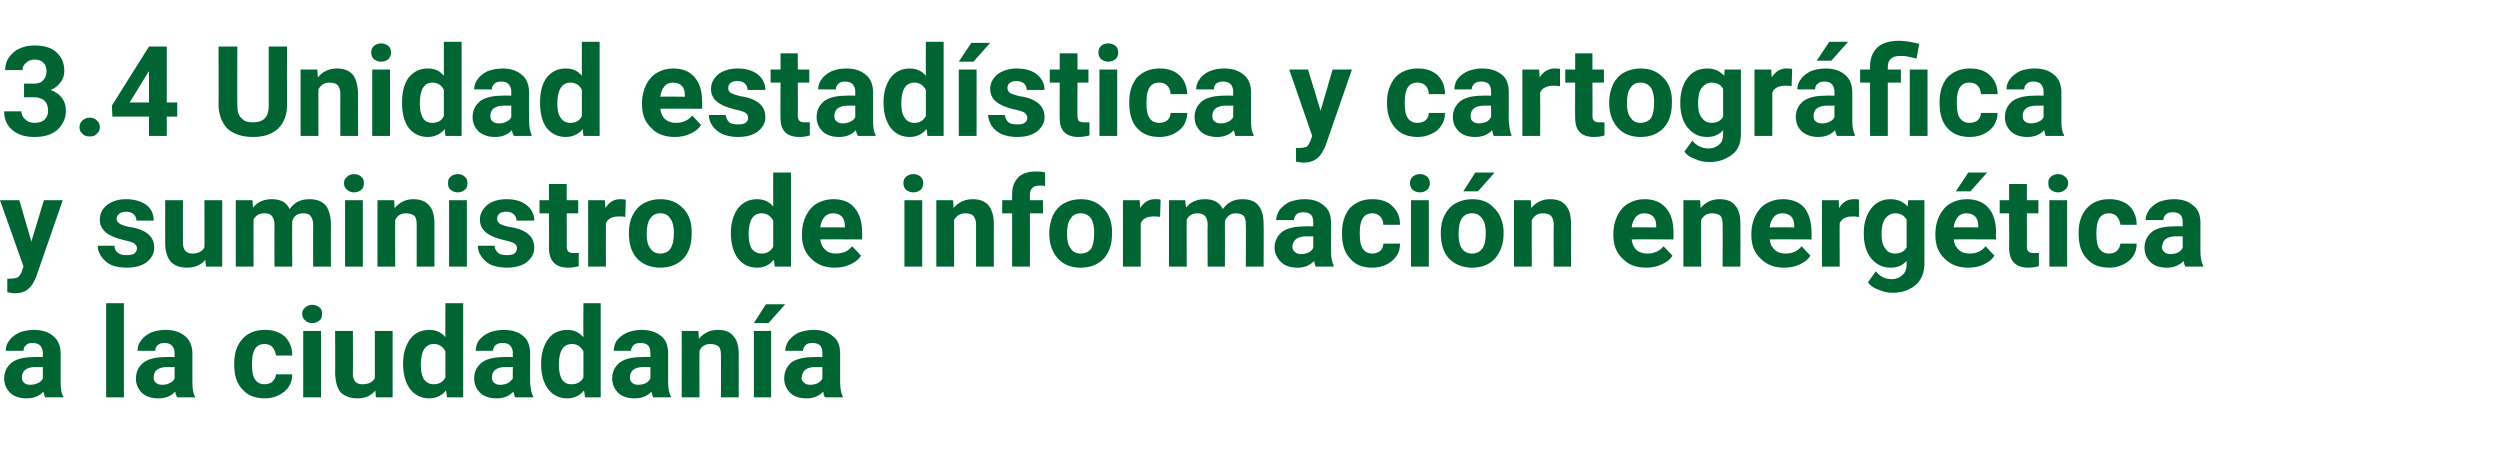
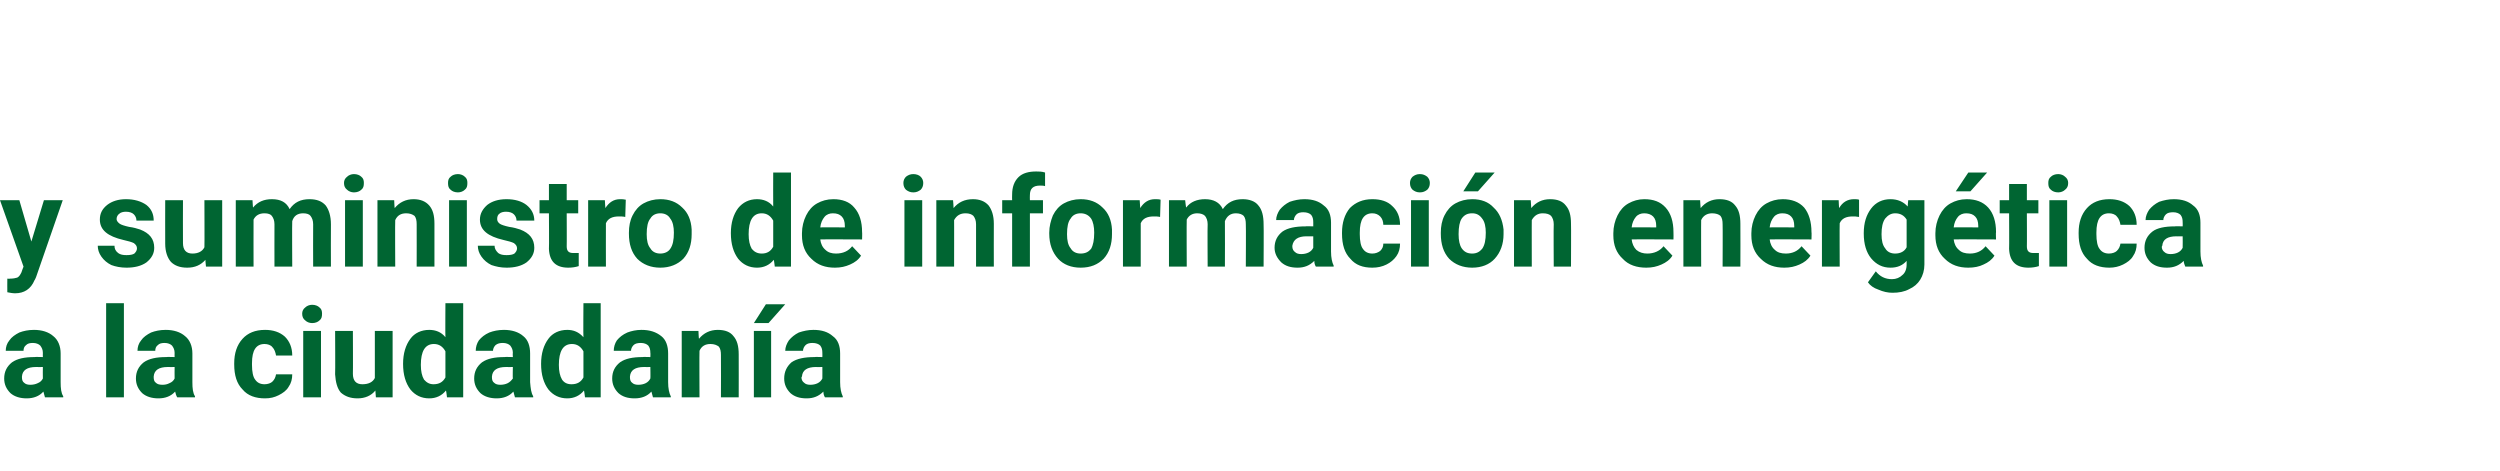
<svg xmlns="http://www.w3.org/2000/svg" version="1.1" width="478.2px" height="90px" viewBox="0 -8 478.2 90" style="top:-8px">
  <desc>3.4 Unidad estad stica y cartogr fica y suministro de informaci n energ tica a la ciudadan a</desc>
  <defs />
  <g id="Polygon54397">
    <path d="M 8.6 68 C 8.5 67.7 8.4 67.3 8.3 66.9 C 7.5 67.8 6.4 68.2 5.1 68.2 C 3.9 68.2 2.8 67.9 2 67.2 C 1.2 66.4 0.8 65.5 0.8 64.4 C 0.8 63.1 1.3 62.1 2.3 61.3 C 3.3 60.6 4.7 60.3 6.6 60.3 C 6.61 60.25 8.2 60.3 8.2 60.3 C 8.2 60.3 8.17 59.53 8.2 59.5 C 8.2 58.9 8 58.5 7.7 58.1 C 7.4 57.8 6.9 57.6 6.3 57.6 C 5.7 57.6 5.3 57.7 5 58 C 4.6 58.3 4.5 58.7 4.5 59.1 C 4.5 59.1 1.1 59.1 1.1 59.1 C 1.1 58.4 1.3 57.7 1.8 57.1 C 2.2 56.5 2.9 56 3.7 55.6 C 4.5 55.3 5.4 55.1 6.5 55.1 C 8 55.1 9.3 55.5 10.2 56.3 C 11.1 57 11.6 58.2 11.6 59.6 C 11.6 59.6 11.6 65.1 11.6 65.1 C 11.6 66.3 11.7 67.2 12.1 67.8 C 12.07 67.8 12.1 68 12.1 68 C 12.1 68 8.65 68 8.6 68 Z M 5.8 65.6 C 6.3 65.6 6.8 65.5 7.2 65.3 C 7.7 65.1 8 64.8 8.2 64.4 C 8.17 64.41 8.2 62.2 8.2 62.2 C 8.2 62.2 6.9 62.23 6.9 62.2 C 5.2 62.2 4.3 62.8 4.2 64 C 4.2 64 4.2 64.2 4.2 64.2 C 4.2 64.6 4.3 65 4.6 65.2 C 4.9 65.5 5.3 65.6 5.8 65.6 Z M 23.7 68 L 20.3 68 L 20.3 50 L 23.7 50 L 23.7 68 Z M 33.9 68 C 33.7 67.7 33.6 67.3 33.5 66.9 C 32.7 67.8 31.6 68.2 30.3 68.2 C 29.1 68.2 28 67.9 27.2 67.2 C 26.4 66.4 26 65.5 26 64.4 C 26 63.1 26.5 62.1 27.5 61.3 C 28.5 60.6 29.9 60.3 31.8 60.3 C 31.82 60.25 33.4 60.3 33.4 60.3 C 33.4 60.3 33.38 59.53 33.4 59.5 C 33.4 58.9 33.2 58.5 32.9 58.1 C 32.6 57.8 32.1 57.6 31.5 57.6 C 30.9 57.6 30.5 57.7 30.2 58 C 29.8 58.3 29.7 58.7 29.7 59.1 C 29.7 59.1 26.3 59.1 26.3 59.1 C 26.3 58.4 26.5 57.7 27 57.1 C 27.4 56.5 28.1 56 28.9 55.6 C 29.7 55.3 30.6 55.1 31.7 55.1 C 33.2 55.1 34.5 55.5 35.4 56.3 C 36.3 57 36.8 58.2 36.8 59.6 C 36.8 59.6 36.8 65.1 36.8 65.1 C 36.8 66.3 36.9 67.2 37.3 67.8 C 37.28 67.8 37.3 68 37.3 68 C 37.3 68 33.86 68 33.9 68 Z M 31.1 65.6 C 31.6 65.6 32 65.5 32.4 65.3 C 32.9 65.1 33.2 64.8 33.4 64.4 C 33.38 64.41 33.4 62.2 33.4 62.2 C 33.4 62.2 32.11 62.23 32.1 62.2 C 30.4 62.2 29.5 62.8 29.4 64 C 29.4 64 29.4 64.2 29.4 64.2 C 29.4 64.6 29.5 65 29.8 65.2 C 30.1 65.5 30.5 65.6 31.1 65.6 Z M 50.6 65.5 C 51.2 65.5 51.8 65.3 52.1 65 C 52.5 64.6 52.7 64.2 52.8 63.6 C 52.8 63.6 55.9 63.6 55.9 63.6 C 55.9 64.5 55.7 65.3 55.2 66 C 54.8 66.7 54.1 67.2 53.3 67.6 C 52.5 68 51.7 68.2 50.7 68.2 C 48.9 68.2 47.4 67.7 46.4 66.5 C 45.3 65.4 44.8 63.8 44.8 61.7 C 44.8 61.7 44.8 61.5 44.8 61.5 C 44.8 59.6 45.3 58 46.4 56.8 C 47.4 55.7 48.8 55.1 50.7 55.1 C 52.2 55.1 53.5 55.5 54.5 56.4 C 55.4 57.3 55.9 58.5 55.9 60 C 55.9 60 52.8 60 52.8 60 C 52.7 59.4 52.5 58.8 52.1 58.4 C 51.8 58 51.2 57.8 50.6 57.8 C 49.8 57.8 49.2 58.1 48.8 58.7 C 48.4 59.3 48.2 60.2 48.2 61.5 C 48.2 61.5 48.2 61.8 48.2 61.8 C 48.2 63.1 48.4 64.1 48.8 64.6 C 49.2 65.2 49.8 65.5 50.6 65.5 Z M 61.4 68 L 58 68 L 58 55.3 L 61.4 55.3 L 61.4 68 Z M 57.8 52 C 57.8 51.5 58 51.1 58.4 50.8 C 58.7 50.5 59.2 50.3 59.7 50.3 C 60.3 50.3 60.8 50.5 61.1 50.8 C 61.5 51.1 61.6 51.5 61.6 52 C 61.6 52.6 61.5 53 61.1 53.3 C 60.8 53.6 60.3 53.8 59.7 53.8 C 59.2 53.8 58.7 53.6 58.4 53.3 C 58 53 57.8 52.6 57.8 52 Z M 71.8 66.7 C 71 67.7 69.8 68.2 68.4 68.2 C 67 68.2 66 67.8 65.2 67.1 C 64.5 66.3 64.2 65.1 64.1 63.6 C 64.15 63.63 64.1 55.3 64.1 55.3 L 67.5 55.3 C 67.5 55.3 67.54 63.52 67.5 63.5 C 67.5 64.8 68.1 65.5 69.3 65.5 C 70.5 65.5 71.3 65.1 71.7 64.3 C 71.71 64.31 71.7 55.3 71.7 55.3 L 75.1 55.3 L 75.1 68 L 71.9 68 C 71.9 68 71.82 66.71 71.8 66.7 Z M 77.1 61.6 C 77.1 59.6 77.6 58 78.5 56.8 C 79.3 55.7 80.6 55.1 82.1 55.1 C 83.3 55.1 84.4 55.5 85.2 56.5 C 85.16 56.47 85.2 50 85.2 50 L 88.6 50 L 88.6 68 L 85.5 68 C 85.5 68 85.34 66.65 85.3 66.7 C 84.5 67.7 83.4 68.2 82.1 68.2 C 80.6 68.2 79.4 67.6 78.5 66.5 C 77.6 65.3 77.1 63.7 77.1 61.6 Z M 83 57.8 C 81.3 57.8 80.5 59.2 80.5 61.8 C 80.5 63 80.7 63.9 81.1 64.6 C 81.6 65.2 82.2 65.5 82.9 65.5 C 84 65.5 84.7 65.1 85.2 64.2 C 85.2 64.2 85.2 59.2 85.2 59.2 C 84.7 58.3 84 57.8 83 57.8 C 83 57.8 83 57.8 83 57.8 Z M 98.5 68 C 98.4 67.7 98.3 67.3 98.2 66.9 C 97.4 67.8 96.3 68.2 95 68.2 C 93.8 68.2 92.7 67.9 91.9 67.2 C 91.1 66.4 90.7 65.5 90.7 64.4 C 90.7 63.1 91.2 62.1 92.2 61.3 C 93.2 60.6 94.6 60.3 96.5 60.3 C 96.49 60.25 98.1 60.3 98.1 60.3 C 98.1 60.3 98.05 59.53 98.1 59.5 C 98.1 58.9 97.9 58.5 97.6 58.1 C 97.3 57.8 96.8 57.6 96.2 57.6 C 95.6 57.6 95.2 57.7 94.8 58 C 94.5 58.3 94.3 58.7 94.3 59.1 C 94.3 59.1 91 59.1 91 59.1 C 91 58.4 91.2 57.7 91.6 57.1 C 92.1 56.5 92.7 56 93.6 55.6 C 94.4 55.3 95.3 55.1 96.4 55.1 C 97.9 55.1 99.2 55.5 100.1 56.3 C 101 57 101.4 58.2 101.4 59.6 C 101.4 59.6 101.4 65.1 101.4 65.1 C 101.5 66.3 101.6 67.2 102 67.8 C 101.95 67.8 102 68 102 68 C 102 68 98.53 68 98.5 68 Z M 95.7 65.6 C 96.2 65.6 96.7 65.5 97.1 65.3 C 97.5 65.1 97.8 64.8 98.1 64.4 C 98.05 64.41 98.1 62.2 98.1 62.2 C 98.1 62.2 96.79 62.23 96.8 62.2 C 95.1 62.2 94.2 62.8 94.1 64 C 94.1 64 94.1 64.2 94.1 64.2 C 94.1 64.6 94.2 65 94.5 65.2 C 94.8 65.5 95.2 65.6 95.7 65.6 Z M 103.5 61.6 C 103.5 59.6 104 58 104.9 56.8 C 105.7 55.7 107 55.1 108.5 55.1 C 109.7 55.1 110.7 55.5 111.6 56.5 C 111.55 56.47 111.6 50 111.6 50 L 114.9 50 L 114.9 68 L 111.9 68 C 111.9 68 111.73 66.65 111.7 66.7 C 110.9 67.7 109.8 68.2 108.5 68.2 C 107 68.2 105.8 67.6 104.9 66.5 C 104 65.3 103.5 63.7 103.5 61.6 Z M 109.4 57.8 C 107.7 57.8 106.9 59.2 106.9 61.8 C 106.9 63 107.1 63.9 107.5 64.6 C 107.9 65.2 108.5 65.5 109.3 65.5 C 110.4 65.5 111.1 65.1 111.6 64.2 C 111.6 64.2 111.6 59.2 111.6 59.2 C 111.1 58.3 110.4 57.8 109.4 57.8 C 109.4 57.8 109.4 57.8 109.4 57.8 Z M 124.9 68 C 124.8 67.7 124.7 67.3 124.6 66.9 C 123.8 67.8 122.7 68.2 121.4 68.2 C 120.1 68.2 119.1 67.9 118.3 67.2 C 117.5 66.4 117.1 65.5 117.1 64.4 C 117.1 63.1 117.6 62.1 118.6 61.3 C 119.6 60.6 121 60.3 122.9 60.3 C 122.88 60.25 124.4 60.3 124.4 60.3 C 124.4 60.3 124.44 59.53 124.4 59.5 C 124.4 58.9 124.3 58.5 124 58.1 C 123.7 57.8 123.2 57.6 122.6 57.6 C 122 57.6 121.5 57.7 121.2 58 C 120.9 58.3 120.7 58.7 120.7 59.1 C 120.7 59.1 117.4 59.1 117.4 59.1 C 117.4 58.4 117.6 57.7 118 57.1 C 118.5 56.5 119.1 56 120 55.6 C 120.8 55.3 121.7 55.1 122.7 55.1 C 124.3 55.1 125.5 55.5 126.5 56.3 C 127.4 57 127.8 58.2 127.8 59.6 C 127.8 59.6 127.8 65.1 127.8 65.1 C 127.8 66.3 128 67.2 128.3 67.8 C 128.34 67.8 128.3 68 128.3 68 C 128.3 68 124.92 68 124.9 68 Z M 122.1 65.6 C 122.6 65.6 123.1 65.5 123.5 65.3 C 123.9 65.1 124.2 64.8 124.4 64.4 C 124.44 64.41 124.4 62.2 124.4 62.2 C 124.4 62.2 123.18 62.23 123.2 62.2 C 121.5 62.2 120.6 62.8 120.5 64 C 120.5 64 120.5 64.2 120.5 64.2 C 120.5 64.6 120.6 65 120.9 65.2 C 121.2 65.5 121.6 65.6 122.1 65.6 Z M 133.6 55.3 C 133.6 55.3 133.66 56.79 133.7 56.8 C 134.6 55.7 135.8 55.1 137.3 55.1 C 138.7 55.1 139.7 55.5 140.3 56.3 C 141 57.1 141.3 58.2 141.3 59.8 C 141.32 59.81 141.3 68 141.3 68 L 137.9 68 C 137.9 68 137.93 59.89 137.9 59.9 C 137.9 59.2 137.8 58.7 137.5 58.3 C 137.1 58 136.6 57.8 135.9 57.8 C 134.9 57.8 134.2 58.2 133.8 59.1 C 133.76 59.06 133.8 68 133.8 68 L 130.4 68 L 130.4 55.3 L 133.6 55.3 Z M 147.5 68 L 144.2 68 L 144.2 55.3 L 147.5 55.3 L 147.5 68 Z M 146.5 50.2 L 150.2 50.2 L 147 53.8 L 144.2 53.8 L 146.5 50.2 Z M 157.8 68 C 157.6 67.7 157.5 67.3 157.5 66.9 C 156.6 67.8 155.6 68.2 154.3 68.2 C 153 68.2 152 67.9 151.2 67.2 C 150.4 66.4 150 65.5 150 64.4 C 150 63.1 150.5 62.1 151.4 61.3 C 152.4 60.6 153.9 60.3 155.8 60.3 C 155.77 60.25 157.3 60.3 157.3 60.3 C 157.3 60.3 157.32 59.53 157.3 59.5 C 157.3 58.9 157.2 58.5 156.9 58.1 C 156.6 57.8 156.1 57.6 155.4 57.6 C 154.9 57.6 154.4 57.7 154.1 58 C 153.8 58.3 153.6 58.7 153.6 59.1 C 153.6 59.1 150.2 59.1 150.2 59.1 C 150.2 58.4 150.5 57.7 150.9 57.1 C 151.4 56.5 152 56 152.8 55.6 C 153.7 55.3 154.6 55.1 155.6 55.1 C 157.2 55.1 158.4 55.5 159.3 56.3 C 160.3 57 160.7 58.2 160.7 59.6 C 160.7 59.6 160.7 65.1 160.7 65.1 C 160.7 66.3 160.9 67.2 161.2 67.8 C 161.23 67.8 161.2 68 161.2 68 C 161.2 68 157.8 68 157.8 68 Z M 155 65.6 C 155.5 65.6 156 65.5 156.4 65.3 C 156.8 65.1 157.1 64.8 157.3 64.4 C 157.32 64.41 157.3 62.2 157.3 62.2 C 157.3 62.2 156.06 62.23 156.1 62.2 C 154.4 62.2 153.5 62.8 153.4 64 C 153.4 64 153.3 64.2 153.3 64.2 C 153.3 64.6 153.5 65 153.8 65.2 C 154.1 65.5 154.5 65.6 155 65.6 Z " stroke="none" fill="#006532" />
  </g>
  <g id="Polygon54396">
    <path d="M 6 38.2 L 8.4 30.3 L 12 30.3 L 6.9 45 C 6.9 45 6.63 45.64 6.6 45.6 C 5.9 47.3 4.6 48.1 2.9 48.1 C 2.4 48.1 1.9 48 1.4 47.9 C 1.38 47.9 1.4 45.3 1.4 45.3 C 1.4 45.3 1.9 45.34 1.9 45.3 C 2.5 45.3 3 45.2 3.3 45.1 C 3.7 44.9 3.9 44.5 4.1 44.1 C 4.08 44.08 4.5 43 4.5 43 L 0 30.3 L 3.7 30.3 L 6 38.2 Z M 26.2 39.5 C 26.2 39.1 26 38.8 25.6 38.5 C 25.2 38.3 24.5 38.1 23.6 37.9 C 20.6 37.2 19.1 36 19.1 34 C 19.1 32.9 19.5 32 20.5 31.2 C 21.4 30.5 22.6 30.1 24.1 30.1 C 25.7 30.1 27 30.5 28 31.2 C 29 32 29.4 33 29.4 34.2 C 29.4 34.2 26.1 34.2 26.1 34.2 C 26.1 33.7 25.9 33.3 25.6 33 C 25.3 32.7 24.8 32.5 24.1 32.5 C 23.6 32.5 23.1 32.6 22.8 32.9 C 22.5 33.1 22.3 33.5 22.3 33.9 C 22.3 34.2 22.5 34.5 22.9 34.8 C 23.2 35 23.8 35.2 24.7 35.4 C 25.5 35.5 26.2 35.7 26.8 35.9 C 28.6 36.6 29.5 37.7 29.5 39.4 C 29.5 40.5 29 41.4 28 42.2 C 27 42.9 25.7 43.2 24.2 43.2 C 23.1 43.2 22.1 43 21.3 42.7 C 20.5 42.3 19.9 41.8 19.4 41.1 C 18.9 40.4 18.7 39.7 18.7 39 C 18.7 39 21.9 39 21.9 39 C 21.9 39.6 22.1 40 22.6 40.4 C 23 40.7 23.5 40.8 24.2 40.8 C 24.9 40.8 25.4 40.7 25.7 40.5 C 26 40.2 26.2 39.9 26.2 39.5 Z M 39.3 41.7 C 38.4 42.7 37.3 43.2 35.8 43.2 C 34.4 43.2 33.4 42.8 32.7 42.1 C 32 41.3 31.6 40.1 31.6 38.6 C 31.58 38.63 31.6 30.3 31.6 30.3 L 35 30.3 C 35 30.3 34.97 38.52 35 38.5 C 35 39.8 35.6 40.5 36.8 40.5 C 37.9 40.5 38.7 40.1 39.1 39.3 C 39.14 39.31 39.1 30.3 39.1 30.3 L 42.5 30.3 L 42.5 43 L 39.4 43 C 39.4 43 39.26 41.71 39.3 41.7 Z M 48.3 30.3 C 48.3 30.3 48.38 31.74 48.4 31.7 C 49.3 30.6 50.5 30.1 52 30.1 C 53.7 30.1 54.8 30.7 55.4 32 C 56.3 30.7 57.5 30.1 59.2 30.1 C 60.6 30.1 61.6 30.5 62.3 31.3 C 62.9 32.1 63.3 33.3 63.3 34.9 C 63.27 34.9 63.3 43 63.3 43 L 59.9 43 C 59.9 43 59.87 34.91 59.9 34.9 C 59.9 34.2 59.7 33.7 59.4 33.3 C 59.2 33 58.7 32.8 58 32.8 C 56.9 32.8 56.2 33.3 55.9 34.3 C 55.85 34.29 55.9 43 55.9 43 L 52.5 43 C 52.5 43 52.48 34.93 52.5 34.9 C 52.5 34.2 52.3 33.7 52 33.3 C 51.8 33 51.3 32.8 50.6 32.8 C 49.6 32.8 48.9 33.2 48.5 34 C 48.48 34.04 48.5 43 48.5 43 L 45.1 43 L 45.1 30.3 L 48.3 30.3 Z M 69.4 43 L 66 43 L 66 30.3 L 69.4 30.3 L 69.4 43 Z M 65.8 27 C 65.8 26.5 66 26.1 66.4 25.8 C 66.7 25.5 67.2 25.3 67.7 25.3 C 68.3 25.3 68.8 25.5 69.1 25.8 C 69.5 26.1 69.6 26.5 69.6 27 C 69.6 27.6 69.5 28 69.1 28.3 C 68.8 28.6 68.3 28.8 67.7 28.8 C 67.2 28.8 66.7 28.6 66.4 28.3 C 66 28 65.8 27.6 65.8 27 Z M 75.4 30.3 C 75.4 30.3 75.46 31.79 75.5 31.8 C 76.4 30.7 77.6 30.1 79.1 30.1 C 80.4 30.1 81.4 30.5 82.1 31.3 C 82.8 32.1 83.1 33.2 83.1 34.8 C 83.11 34.81 83.1 43 83.1 43 L 79.7 43 C 79.7 43 79.72 34.89 79.7 34.9 C 79.7 34.2 79.6 33.7 79.3 33.3 C 78.9 33 78.4 32.8 77.7 32.8 C 76.7 32.8 76 33.2 75.6 34.1 C 75.55 34.06 75.6 43 75.6 43 L 72.2 43 L 72.2 30.3 L 75.4 30.3 Z M 89.3 43 L 85.9 43 L 85.9 30.3 L 89.3 30.3 L 89.3 43 Z M 85.7 27 C 85.7 26.5 85.8 26.1 86.2 25.8 C 86.5 25.5 87 25.3 87.6 25.3 C 88.1 25.3 88.6 25.5 88.9 25.8 C 89.3 26.1 89.4 26.5 89.4 27 C 89.4 27.6 89.3 28 88.9 28.3 C 88.6 28.6 88.1 28.8 87.6 28.8 C 87 28.8 86.5 28.6 86.2 28.3 C 85.8 28 85.7 27.6 85.7 27 Z M 98.9 39.5 C 98.9 39.1 98.7 38.8 98.3 38.5 C 97.9 38.3 97.2 38.1 96.3 37.9 C 93.3 37.2 91.8 36 91.8 34 C 91.8 32.9 92.3 32 93.2 31.2 C 94.1 30.5 95.3 30.1 96.9 30.1 C 98.5 30.1 99.8 30.5 100.7 31.2 C 101.7 32 102.2 33 102.2 34.2 C 102.2 34.2 98.8 34.2 98.8 34.2 C 98.8 33.7 98.6 33.3 98.3 33 C 98 32.7 97.5 32.5 96.8 32.5 C 96.3 32.5 95.8 32.6 95.5 32.9 C 95.2 33.1 95.1 33.5 95.1 33.9 C 95.1 34.2 95.2 34.5 95.6 34.8 C 95.9 35 96.5 35.2 97.4 35.4 C 98.2 35.5 98.9 35.7 99.5 35.9 C 101.3 36.6 102.2 37.7 102.2 39.4 C 102.2 40.5 101.7 41.4 100.7 42.2 C 99.7 42.9 98.4 43.2 96.9 43.2 C 95.8 43.2 94.9 43 94 42.7 C 93.2 42.3 92.6 41.8 92.1 41.1 C 91.6 40.4 91.4 39.7 91.4 39 C 91.4 39 94.6 39 94.6 39 C 94.6 39.6 94.9 40 95.3 40.4 C 95.7 40.7 96.2 40.8 96.9 40.8 C 97.6 40.8 98.1 40.7 98.4 40.5 C 98.7 40.2 98.9 39.9 98.9 39.5 Z M 108.4 27.2 L 108.4 30.3 L 110.6 30.3 L 110.6 32.8 L 108.4 32.8 C 108.4 32.8 108.43 39.13 108.4 39.1 C 108.4 39.6 108.5 39.9 108.7 40.1 C 108.9 40.3 109.2 40.4 109.7 40.4 C 110.1 40.4 110.4 40.4 110.7 40.4 C 110.7 40.4 110.7 42.9 110.7 42.9 C 110.1 43.1 109.4 43.2 108.7 43.2 C 106.3 43.2 105.1 42 105 39.6 C 105.05 39.64 105 32.8 105 32.8 L 103.2 32.8 L 103.2 30.3 L 105 30.3 L 105 27.2 L 108.4 27.2 Z M 119.6 33.5 C 119.2 33.4 118.7 33.4 118.4 33.4 C 117.1 33.4 116.3 33.8 115.9 34.7 C 115.88 34.7 115.9 43 115.9 43 L 112.5 43 L 112.5 30.3 L 115.7 30.3 C 115.7 30.3 115.78 31.83 115.8 31.8 C 116.5 30.7 117.4 30.1 118.6 30.1 C 119 30.1 119.3 30.1 119.7 30.2 C 119.7 30.2 119.6 33.5 119.6 33.5 Z M 120.3 36.5 C 120.3 35.3 120.5 34.2 121 33.2 C 121.5 32.2 122.2 31.4 123.1 30.9 C 124 30.4 125.1 30.1 126.3 30.1 C 128 30.1 129.4 30.6 130.5 31.7 C 131.6 32.7 132.2 34.1 132.3 35.9 C 132.3 35.9 132.3 36.8 132.3 36.8 C 132.3 38.7 131.8 40.3 130.7 41.5 C 129.6 42.6 128.1 43.2 126.3 43.2 C 124.5 43.2 123 42.6 121.9 41.5 C 120.8 40.3 120.3 38.7 120.3 36.7 C 120.3 36.7 120.3 36.5 120.3 36.5 Z M 123.7 36.8 C 123.7 38 123.9 38.9 124.4 39.5 C 124.8 40.2 125.5 40.5 126.3 40.5 C 127.1 40.5 127.8 40.2 128.2 39.6 C 128.7 38.9 128.9 37.9 128.9 36.5 C 128.9 35.4 128.7 34.4 128.2 33.8 C 127.8 33.1 127.1 32.8 126.3 32.8 C 125.5 32.8 124.8 33.1 124.4 33.8 C 123.9 34.4 123.7 35.4 123.7 36.8 Z M 139.8 36.6 C 139.8 34.6 140.3 33 141.2 31.8 C 142.1 30.7 143.3 30.1 144.8 30.1 C 146 30.1 147.1 30.5 147.9 31.5 C 147.87 31.47 147.9 25 147.9 25 L 151.3 25 L 151.3 43 L 148.2 43 C 148.2 43 148.04 41.65 148 41.7 C 147.2 42.7 146.1 43.2 144.8 43.2 C 143.3 43.2 142.1 42.6 141.2 41.5 C 140.3 40.3 139.8 38.7 139.8 36.6 Z M 145.7 32.8 C 144 32.8 143.2 34.2 143.2 36.8 C 143.2 38 143.4 38.9 143.8 39.6 C 144.3 40.2 144.9 40.5 145.7 40.5 C 146.7 40.5 147.4 40.1 147.9 39.2 C 147.9 39.2 147.9 34.2 147.9 34.2 C 147.4 33.3 146.7 32.8 145.7 32.8 C 145.7 32.8 145.7 32.8 145.7 32.8 Z M 159.7 43.2 C 157.9 43.2 156.4 42.7 155.2 41.5 C 154 40.4 153.4 38.9 153.4 37 C 153.4 37 153.4 36.6 153.4 36.6 C 153.4 35.4 153.7 34.2 154.2 33.2 C 154.7 32.2 155.4 31.4 156.3 30.9 C 157.2 30.4 158.2 30.1 159.4 30.1 C 161.1 30.1 162.5 30.6 163.4 31.7 C 164.4 32.8 164.9 34.4 164.9 36.4 C 164.94 36.38 164.9 37.8 164.9 37.8 C 164.9 37.8 156.87 37.76 156.9 37.8 C 157 38.6 157.3 39.3 157.9 39.8 C 158.4 40.3 159.1 40.5 159.9 40.5 C 161.3 40.5 162.3 40 163 39.1 C 163 39.1 164.7 40.9 164.7 40.9 C 164.2 41.7 163.5 42.2 162.6 42.6 C 161.7 43 160.8 43.2 159.7 43.2 Z M 159.3 32.8 C 158.7 32.8 158.1 33 157.7 33.5 C 157.3 34 157 34.6 156.9 35.5 C 156.9 35.45 161.6 35.5 161.6 35.5 C 161.6 35.5 161.61 35.18 161.6 35.2 C 161.6 34.4 161.4 33.8 161 33.4 C 160.6 33 160.1 32.8 159.3 32.8 Z M 176.4 43 L 173 43 L 173 30.3 L 176.4 30.3 L 176.4 43 Z M 172.8 27 C 172.8 26.5 173 26.1 173.3 25.8 C 173.7 25.5 174.1 25.3 174.7 25.3 C 175.3 25.3 175.8 25.5 176.1 25.8 C 176.4 26.1 176.6 26.5 176.6 27 C 176.6 27.6 176.4 28 176.1 28.3 C 175.7 28.6 175.3 28.8 174.7 28.8 C 174.1 28.8 173.7 28.6 173.3 28.3 C 173 28 172.8 27.6 172.8 27 Z M 182.3 30.3 C 182.3 30.3 182.43 31.79 182.4 31.8 C 183.3 30.7 184.5 30.1 186.1 30.1 C 187.4 30.1 188.4 30.5 189.1 31.3 C 189.7 32.1 190.1 33.2 190.1 34.8 C 190.08 34.81 190.1 43 190.1 43 L 186.7 43 C 186.7 43 186.69 34.89 186.7 34.9 C 186.7 34.2 186.5 33.7 186.2 33.3 C 185.9 33 185.4 32.8 184.7 32.8 C 183.7 32.8 183 33.2 182.5 34.1 C 182.52 34.06 182.5 43 182.5 43 L 179.1 43 L 179.1 30.3 L 182.3 30.3 Z M 193.6 43 L 193.6 32.8 L 191.7 32.8 L 191.7 30.3 L 193.6 30.3 C 193.6 30.3 193.57 29.24 193.6 29.2 C 193.6 27.8 194 26.7 194.8 25.9 C 195.6 25.1 196.8 24.8 198.2 24.8 C 198.7 24.8 199.3 24.8 199.9 25 C 199.9 25 199.9 27.6 199.9 27.6 C 199.6 27.5 199.3 27.5 198.9 27.5 C 197.6 27.5 197 28.1 197 29.3 C 196.97 29.3 197 30.3 197 30.3 L 199.5 30.3 L 199.5 32.8 L 197 32.8 L 197 43 L 193.6 43 Z M 200.7 36.5 C 200.7 35.3 201 34.2 201.4 33.2 C 201.9 32.2 202.6 31.4 203.5 30.9 C 204.4 30.4 205.5 30.1 206.7 30.1 C 208.4 30.1 209.8 30.6 210.9 31.7 C 212 32.7 212.6 34.1 212.7 35.9 C 212.7 35.9 212.7 36.8 212.7 36.8 C 212.7 38.7 212.2 40.3 211.1 41.5 C 210 42.6 208.6 43.2 206.7 43.2 C 204.9 43.2 203.4 42.6 202.4 41.5 C 201.3 40.3 200.7 38.7 200.7 36.7 C 200.7 36.7 200.7 36.5 200.7 36.5 Z M 204.1 36.8 C 204.1 38 204.3 38.9 204.8 39.5 C 205.2 40.2 205.9 40.5 206.7 40.5 C 207.6 40.5 208.2 40.2 208.7 39.6 C 209.1 38.9 209.3 37.9 209.3 36.5 C 209.3 35.4 209.1 34.4 208.7 33.8 C 208.2 33.1 207.5 32.8 206.7 32.8 C 205.9 32.8 205.2 33.1 204.8 33.8 C 204.3 34.4 204.1 35.4 204.1 36.8 Z M 221.9 33.5 C 221.5 33.4 221.1 33.4 220.7 33.4 C 219.4 33.4 218.6 33.8 218.2 34.7 C 218.2 34.7 218.2 43 218.2 43 L 214.8 43 L 214.8 30.3 L 218 30.3 C 218 30.3 218.11 31.83 218.1 31.8 C 218.8 30.7 219.7 30.1 220.9 30.1 C 221.3 30.1 221.7 30.1 222 30.2 C 222 30.2 221.9 33.5 221.9 33.5 Z M 226.7 30.3 C 226.7 30.3 226.85 31.74 226.9 31.7 C 227.7 30.6 229 30.1 230.5 30.1 C 232.1 30.1 233.3 30.7 233.9 32 C 234.8 30.7 236 30.1 237.7 30.1 C 239 30.1 240.1 30.5 240.7 31.3 C 241.4 32.1 241.7 33.3 241.7 34.9 C 241.75 34.9 241.7 43 241.7 43 L 238.3 43 C 238.3 43 238.35 34.91 238.3 34.9 C 238.3 34.2 238.2 33.7 237.9 33.3 C 237.6 33 237.1 32.8 236.4 32.8 C 235.4 32.8 234.7 33.3 234.3 34.3 C 234.33 34.29 234.3 43 234.3 43 L 231 43 C 231 43 230.95 34.93 231 34.9 C 231 34.2 230.8 33.7 230.5 33.3 C 230.2 33 229.7 32.8 229 32.8 C 228.1 32.8 227.4 33.2 227 34 C 226.96 34.04 227 43 227 43 L 223.6 43 L 223.6 30.3 L 226.7 30.3 Z M 251.7 43 C 251.5 42.7 251.4 42.3 251.4 41.9 C 250.5 42.8 249.5 43.2 248.2 43.2 C 246.9 43.2 245.9 42.9 245.1 42.2 C 244.3 41.4 243.8 40.5 243.8 39.4 C 243.8 38.1 244.3 37.1 245.3 36.3 C 246.3 35.6 247.8 35.3 249.7 35.3 C 249.66 35.25 251.2 35.3 251.2 35.3 C 251.2 35.3 251.21 34.53 251.2 34.5 C 251.2 33.9 251.1 33.5 250.8 33.1 C 250.5 32.8 250 32.6 249.3 32.6 C 248.8 32.6 248.3 32.7 248 33 C 247.7 33.3 247.5 33.7 247.5 34.1 C 247.5 34.1 244.1 34.1 244.1 34.1 C 244.1 33.4 244.4 32.7 244.8 32.1 C 245.3 31.5 245.9 31 246.7 30.6 C 247.6 30.3 248.5 30.1 249.5 30.1 C 251.1 30.1 252.3 30.5 253.2 31.3 C 254.2 32 254.6 33.2 254.6 34.6 C 254.6 34.6 254.6 40.1 254.6 40.1 C 254.6 41.3 254.8 42.2 255.1 42.8 C 255.12 42.8 255.1 43 255.1 43 C 255.1 43 251.7 43 251.7 43 Z M 248.9 40.6 C 249.4 40.6 249.9 40.5 250.3 40.3 C 250.7 40.1 251 39.8 251.2 39.4 C 251.21 39.41 251.2 37.2 251.2 37.2 C 251.2 37.2 249.95 37.23 249.9 37.2 C 248.3 37.2 247.4 37.8 247.2 39 C 247.2 39 247.2 39.2 247.2 39.2 C 247.2 39.6 247.4 40 247.7 40.2 C 248 40.5 248.4 40.6 248.9 40.6 Z M 262.5 40.5 C 263.1 40.5 263.6 40.3 264 40 C 264.4 39.6 264.6 39.2 264.6 38.6 C 264.6 38.6 267.8 38.6 267.8 38.6 C 267.8 39.5 267.6 40.3 267.1 41 C 266.6 41.7 266 42.2 265.2 42.6 C 264.4 43 263.5 43.2 262.5 43.2 C 260.7 43.2 259.3 42.7 258.3 41.5 C 257.2 40.4 256.7 38.8 256.7 36.7 C 256.7 36.7 256.7 36.5 256.7 36.5 C 256.7 34.6 257.2 33 258.2 31.8 C 259.3 30.7 260.7 30.1 262.5 30.1 C 264.1 30.1 265.4 30.5 266.3 31.4 C 267.3 32.3 267.8 33.5 267.8 35 C 267.8 35 264.6 35 264.6 35 C 264.6 34.4 264.4 33.8 264 33.4 C 263.6 33 263.1 32.8 262.5 32.8 C 261.7 32.8 261.1 33.1 260.7 33.7 C 260.3 34.3 260.1 35.2 260.1 36.5 C 260.1 36.5 260.1 36.8 260.1 36.8 C 260.1 38.1 260.3 39.1 260.7 39.6 C 261.1 40.2 261.7 40.5 262.5 40.5 Z M 273.3 43 L 269.9 43 L 269.9 30.3 L 273.3 30.3 L 273.3 43 Z M 269.7 27 C 269.7 26.5 269.9 26.1 270.2 25.8 C 270.6 25.5 271 25.3 271.6 25.3 C 272.2 25.3 272.6 25.5 273 25.8 C 273.3 26.1 273.5 26.5 273.5 27 C 273.5 27.6 273.3 28 273 28.3 C 272.6 28.6 272.2 28.8 271.6 28.8 C 271 28.8 270.6 28.6 270.2 28.3 C 269.9 28 269.7 27.6 269.7 27 Z M 275.6 36.5 C 275.6 35.3 275.8 34.2 276.3 33.2 C 276.8 32.2 277.5 31.4 278.4 30.9 C 279.3 30.4 280.4 30.1 281.6 30.1 C 283.3 30.1 284.7 30.6 285.7 31.7 C 286.8 32.7 287.4 34.1 287.6 35.9 C 287.6 35.9 287.6 36.8 287.6 36.8 C 287.6 38.7 287 40.3 285.9 41.5 C 284.9 42.6 283.4 43.2 281.6 43.2 C 279.8 43.2 278.3 42.6 277.2 41.5 C 276.1 40.3 275.6 38.7 275.6 36.7 C 275.6 36.7 275.6 36.5 275.6 36.5 Z M 279 36.8 C 279 38 279.2 38.9 279.6 39.5 C 280.1 40.2 280.7 40.5 281.6 40.5 C 282.4 40.5 283 40.2 283.5 39.6 C 284 38.9 284.2 37.9 284.2 36.5 C 284.2 35.4 284 34.4 283.5 33.8 C 283 33.1 282.4 32.8 281.6 32.8 C 280.7 32.8 280.1 33.1 279.6 33.8 C 279.2 34.4 279 35.4 279 36.8 Z M 282.2 25 L 285.9 25 L 282.7 28.6 L 279.9 28.6 L 282.2 25 Z M 292.8 30.3 C 292.8 30.3 292.89 31.79 292.9 31.8 C 293.8 30.7 295 30.1 296.5 30.1 C 297.9 30.1 298.9 30.5 299.5 31.3 C 300.2 32.1 300.5 33.2 300.5 34.8 C 300.54 34.81 300.5 43 300.5 43 L 297.2 43 C 297.2 43 297.15 34.89 297.2 34.9 C 297.2 34.2 297 33.7 296.7 33.3 C 296.4 33 295.9 32.8 295.1 32.8 C 294.2 32.8 293.5 33.2 293 34.1 C 292.98 34.06 293 43 293 43 L 289.6 43 L 289.6 30.3 L 292.8 30.3 Z M 314.9 43.2 C 313.1 43.2 311.5 42.7 310.4 41.5 C 309.2 40.4 308.6 38.9 308.6 37 C 308.6 37 308.6 36.6 308.6 36.6 C 308.6 35.4 308.9 34.2 309.4 33.2 C 309.9 32.2 310.6 31.4 311.5 30.9 C 312.4 30.4 313.4 30.1 314.5 30.1 C 316.3 30.1 317.6 30.6 318.6 31.7 C 319.6 32.8 320.1 34.4 320.1 36.4 C 320.13 36.38 320.1 37.8 320.1 37.8 C 320.1 37.8 312.06 37.76 312.1 37.8 C 312.2 38.6 312.5 39.3 313 39.8 C 313.6 40.3 314.3 40.5 315.1 40.5 C 316.4 40.5 317.5 40 318.2 39.1 C 318.2 39.1 319.9 40.9 319.9 40.9 C 319.4 41.7 318.7 42.2 317.8 42.6 C 316.9 43 316 43.2 314.9 43.2 Z M 314.5 32.8 C 313.9 32.8 313.3 33 312.9 33.5 C 312.5 34 312.2 34.6 312.1 35.5 C 312.09 35.45 316.8 35.5 316.8 35.5 C 316.8 35.5 316.8 35.18 316.8 35.2 C 316.8 34.4 316.6 33.8 316.2 33.4 C 315.8 33 315.2 32.8 314.5 32.8 Z M 325.2 30.3 C 325.2 30.3 325.28 31.79 325.3 31.8 C 326.2 30.7 327.4 30.1 328.9 30.1 C 330.3 30.1 331.3 30.5 331.9 31.3 C 332.6 32.1 332.9 33.2 332.9 34.8 C 332.93 34.81 332.9 43 332.9 43 L 329.5 43 C 329.5 43 329.54 34.89 329.5 34.9 C 329.5 34.2 329.4 33.7 329.1 33.3 C 328.8 33 328.2 32.8 327.5 32.8 C 326.6 32.8 325.8 33.2 325.4 34.1 C 325.37 34.06 325.4 43 325.4 43 L 322 43 L 322 30.3 L 325.2 30.3 Z M 341.3 43.2 C 339.5 43.2 338 42.7 336.8 41.5 C 335.6 40.4 335 38.9 335 37 C 335 37 335 36.6 335 36.6 C 335 35.4 335.3 34.2 335.8 33.2 C 336.3 32.2 337 31.4 337.9 30.9 C 338.8 30.4 339.8 30.1 341 30.1 C 342.7 30.1 344.1 30.6 345.1 31.7 C 346 32.8 346.5 34.4 346.5 36.4 C 346.55 36.38 346.5 37.8 346.5 37.8 C 346.5 37.8 338.47 37.76 338.5 37.8 C 338.6 38.6 338.9 39.3 339.5 39.8 C 340 40.3 340.7 40.5 341.6 40.5 C 342.9 40.5 343.9 40 344.6 39.1 C 344.6 39.1 346.3 40.9 346.3 40.9 C 345.8 41.7 345.1 42.2 344.2 42.6 C 343.3 43 342.4 43.2 341.3 43.2 Z M 340.9 32.8 C 340.3 32.8 339.7 33 339.3 33.5 C 338.9 34 338.6 34.6 338.5 35.5 C 338.51 35.45 343.2 35.5 343.2 35.5 C 343.2 35.5 343.22 35.18 343.2 35.2 C 343.2 34.4 343 33.8 342.6 33.4 C 342.2 33 341.7 32.8 340.9 32.8 Z M 355.6 33.5 C 355.1 33.4 354.7 33.4 354.4 33.4 C 353.1 33.4 352.3 33.8 351.9 34.7 C 351.86 34.7 351.9 43 351.9 43 L 348.5 43 L 348.5 30.3 L 351.7 30.3 C 351.7 30.3 351.76 31.83 351.8 31.8 C 352.4 30.7 353.4 30.1 354.6 30.1 C 355 30.1 355.3 30.1 355.6 30.2 C 355.6 30.2 355.6 33.5 355.6 33.5 Z M 356.5 36.6 C 356.5 34.6 357 33.1 357.9 31.9 C 358.8 30.7 360.1 30.1 361.6 30.1 C 363 30.1 364.1 30.6 364.9 31.5 C 364.89 31.52 365 30.3 365 30.3 L 368.1 30.3 C 368.1 30.3 368.1 42.58 368.1 42.6 C 368.1 43.7 367.8 44.7 367.3 45.5 C 366.8 46.3 366.1 46.9 365.2 47.3 C 364.3 47.8 363.2 48 362 48 C 361.1 48 360.2 47.8 359.3 47.4 C 358.4 47.1 357.7 46.6 357.3 46 C 357.3 46 358.8 43.9 358.8 43.9 C 359.6 44.9 360.6 45.4 361.9 45.4 C 362.7 45.4 363.4 45.1 363.9 44.6 C 364.4 44.2 364.7 43.5 364.7 42.6 C 364.7 42.6 364.7 41.9 364.7 41.9 C 363.9 42.8 362.9 43.2 361.6 43.2 C 360.1 43.2 358.9 42.6 357.9 41.4 C 357 40.3 356.5 38.7 356.5 36.7 C 356.5 36.7 356.5 36.6 356.5 36.6 Z M 359.9 36.8 C 359.9 38 360.1 38.9 360.6 39.5 C 361 40.2 361.7 40.5 362.5 40.5 C 363.5 40.5 364.3 40.1 364.7 39.3 C 364.7 39.3 364.7 34 364.7 34 C 364.2 33.2 363.5 32.8 362.5 32.8 C 361.7 32.8 361.1 33.2 360.6 33.8 C 360.1 34.5 359.9 35.5 359.9 36.8 Z M 376.5 43.2 C 374.7 43.2 373.2 42.7 372 41.5 C 370.8 40.4 370.2 38.9 370.2 37 C 370.2 37 370.2 36.6 370.2 36.6 C 370.2 35.4 370.5 34.2 371 33.2 C 371.5 32.2 372.2 31.4 373.1 30.9 C 374 30.4 375 30.1 376.2 30.1 C 377.9 30.1 379.3 30.6 380.3 31.7 C 381.3 32.8 381.8 34.4 381.8 36.4 C 381.75 36.38 381.8 37.8 381.8 37.8 C 381.8 37.8 373.68 37.76 373.7 37.8 C 373.8 38.6 374.1 39.3 374.7 39.8 C 375.2 40.3 375.9 40.5 376.8 40.5 C 378.1 40.5 379.1 40 379.8 39.1 C 379.8 39.1 381.5 40.9 381.5 40.9 C 381 41.7 380.3 42.2 379.4 42.6 C 378.6 43 377.6 43.2 376.5 43.2 Z M 376.1 32.8 C 375.5 32.8 374.9 33 374.5 33.5 C 374.1 34 373.8 34.6 373.7 35.5 C 373.71 35.45 378.4 35.5 378.4 35.5 C 378.4 35.5 378.42 35.18 378.4 35.2 C 378.4 34.4 378.2 33.8 377.8 33.4 C 377.4 33 376.9 32.8 376.1 32.8 Z M 376.5 25 L 380.1 25 L 376.9 28.6 L 374.1 28.6 L 376.5 25 Z M 387.7 27.2 L 387.7 30.3 L 389.9 30.3 L 389.9 32.8 L 387.7 32.8 C 387.7 32.8 387.73 39.13 387.7 39.1 C 387.7 39.6 387.8 39.9 388 40.1 C 388.2 40.3 388.5 40.4 389 40.4 C 389.4 40.4 389.7 40.4 390 40.4 C 390 40.4 390 42.9 390 42.9 C 389.4 43.1 388.7 43.2 388 43.2 C 385.6 43.2 384.4 42 384.3 39.6 C 384.34 39.64 384.3 32.8 384.3 32.8 L 382.5 32.8 L 382.5 30.3 L 384.3 30.3 L 384.3 27.2 L 387.7 27.2 Z M 395.4 43 L 392 43 L 392 30.3 L 395.4 30.3 L 395.4 43 Z M 391.8 27 C 391.8 26.5 391.9 26.1 392.3 25.8 C 392.6 25.5 393.1 25.3 393.7 25.3 C 394.2 25.3 394.7 25.5 395 25.8 C 395.4 26.1 395.6 26.5 395.6 27 C 395.6 27.6 395.4 28 395 28.3 C 394.7 28.6 394.2 28.8 393.7 28.8 C 393.1 28.8 392.6 28.6 392.3 28.3 C 391.9 28 391.8 27.6 391.8 27 Z M 403.4 40.5 C 404 40.5 404.6 40.3 404.9 40 C 405.3 39.6 405.5 39.2 405.6 38.6 C 405.6 38.6 408.7 38.6 408.7 38.6 C 408.7 39.5 408.5 40.3 408 41 C 407.6 41.7 406.9 42.2 406.1 42.6 C 405.3 43 404.4 43.2 403.5 43.2 C 401.7 43.2 400.2 42.7 399.2 41.5 C 398.1 40.4 397.6 38.8 397.6 36.7 C 397.6 36.7 397.6 36.5 397.6 36.5 C 397.6 34.6 398.1 33 399.2 31.8 C 400.2 30.7 401.6 30.1 403.5 30.1 C 405 30.1 406.3 30.5 407.3 31.4 C 408.2 32.3 408.7 33.5 408.7 35 C 408.7 35 405.6 35 405.6 35 C 405.5 34.4 405.3 33.8 404.9 33.4 C 404.6 33 404 32.8 403.4 32.8 C 402.6 32.8 402 33.1 401.6 33.7 C 401.2 34.3 401 35.2 401 36.5 C 401 36.5 401 36.8 401 36.8 C 401 38.1 401.2 39.1 401.6 39.6 C 402 40.2 402.6 40.5 403.4 40.5 Z M 418 43 C 417.9 42.7 417.7 42.3 417.7 41.9 C 416.8 42.8 415.8 43.2 414.5 43.2 C 413.2 43.2 412.2 42.9 411.4 42.2 C 410.6 41.4 410.2 40.5 410.2 39.4 C 410.2 38.1 410.7 37.1 411.7 36.3 C 412.6 35.6 414.1 35.3 416 35.3 C 415.97 35.25 417.5 35.3 417.5 35.3 C 417.5 35.3 417.53 34.53 417.5 34.5 C 417.5 33.9 417.4 33.5 417.1 33.1 C 416.8 32.8 416.3 32.6 415.7 32.6 C 415.1 32.6 414.6 32.7 414.3 33 C 414 33.3 413.8 33.7 413.8 34.1 C 413.8 34.1 410.4 34.1 410.4 34.1 C 410.4 33.4 410.7 32.7 411.1 32.1 C 411.6 31.5 412.2 31 413 30.6 C 413.9 30.3 414.8 30.1 415.8 30.1 C 417.4 30.1 418.6 30.5 419.5 31.3 C 420.5 32 420.9 33.2 420.9 34.6 C 420.9 34.6 420.9 40.1 420.9 40.1 C 420.9 41.3 421.1 42.2 421.4 42.8 C 421.43 42.8 421.4 43 421.4 43 C 421.4 43 418.01 43 418 43 Z M 415.2 40.6 C 415.7 40.6 416.2 40.5 416.6 40.3 C 417 40.1 417.3 39.8 417.5 39.4 C 417.53 39.41 417.5 37.2 417.5 37.2 C 417.5 37.2 416.26 37.23 416.3 37.2 C 414.6 37.2 413.7 37.8 413.6 39 C 413.6 39 413.5 39.2 413.5 39.2 C 413.5 39.6 413.7 40 414 40.2 C 414.3 40.5 414.7 40.6 415.2 40.6 Z " stroke="none" fill="#006532" />
  </g>
  <g id="Polygon54395">
-     <path d="M 4.6 8 C 4.6 8 6.41 7.97 6.4 8 C 7.3 8 7.9 7.8 8.3 7.3 C 8.7 6.9 8.9 6.3 8.9 5.6 C 8.9 4.9 8.7 4.4 8.3 4 C 7.9 3.6 7.4 3.4 6.6 3.4 C 6 3.4 5.4 3.6 5 4 C 4.6 4.3 4.3 4.8 4.3 5.4 C 4.3 5.4 1 5.4 1 5.4 C 1 4.5 1.2 3.7 1.7 3 C 2.2 2.3 2.8 1.7 3.7 1.3 C 4.6 0.9 5.5 0.7 6.6 0.7 C 8.4 0.7 9.8 1.1 10.8 2 C 11.8 2.9 12.3 4.1 12.3 5.6 C 12.3 6.3 12.1 7.1 11.6 7.7 C 11.1 8.4 10.5 8.9 9.7 9.2 C 10.7 9.6 11.4 10.1 11.9 10.8 C 12.4 11.5 12.6 12.3 12.6 13.2 C 12.6 14.7 12 15.9 10.9 16.9 C 9.8 17.8 8.4 18.2 6.6 18.2 C 4.8 18.2 3.5 17.8 2.4 16.9 C 1.3 16 0.8 14.8 0.8 13.3 C 0.8 13.3 4.1 13.3 4.1 13.3 C 4.1 14 4.4 14.5 4.9 14.9 C 5.3 15.3 5.9 15.5 6.6 15.5 C 7.4 15.5 8.1 15.3 8.5 14.9 C 9 14.4 9.2 13.9 9.2 13.2 C 9.2 11.5 8.3 10.6 6.4 10.6 C 6.4 10.62 4.6 10.6 4.6 10.6 L 4.6 8 Z M 15.2 16.3 C 15.2 15.8 15.4 15.4 15.8 15 C 16.2 14.7 16.6 14.5 17.2 14.5 C 17.7 14.5 18.2 14.7 18.5 15 C 18.9 15.4 19.1 15.8 19.1 16.3 C 19.1 16.9 18.9 17.3 18.5 17.6 C 18.2 18 17.7 18.1 17.2 18.1 C 16.6 18.1 16.1 18 15.8 17.6 C 15.4 17.3 15.2 16.9 15.2 16.3 Z M 31.9 11.6 L 33.9 11.6 L 33.9 14.3 L 31.9 14.3 L 31.9 18 L 28.5 18 L 28.5 14.3 L 21.5 14.3 L 21.4 12.2 L 28.5 0.9 L 31.9 0.9 L 31.9 11.6 Z M 24.8 11.6 L 28.5 11.6 L 28.5 5.6 L 28.3 5.9 L 24.8 11.6 Z M 54.9 0.9 C 54.9 0.9 54.93 12.18 54.9 12.2 C 54.9 14 54.3 15.5 53.2 16.6 C 52 17.7 50.4 18.2 48.4 18.2 C 46.4 18.2 44.8 17.7 43.6 16.7 C 42.5 15.6 41.9 14.1 41.8 12.3 C 41.85 12.3 41.8 0.9 41.8 0.9 L 45.4 0.9 C 45.4 0.9 45.36 12.2 45.4 12.2 C 45.4 13.3 45.6 14.1 46.2 14.6 C 46.7 15.2 47.4 15.4 48.4 15.4 C 50.4 15.4 51.4 14.4 51.4 12.3 C 51.4 12.29 51.4 0.9 51.4 0.9 L 54.9 0.9 Z M 60.7 5.3 C 60.7 5.3 60.81 6.79 60.8 6.8 C 61.7 5.7 62.9 5.1 64.5 5.1 C 65.8 5.1 66.8 5.5 67.5 6.3 C 68.1 7.1 68.4 8.2 68.5 9.8 C 68.46 9.81 68.5 18 68.5 18 L 65.1 18 C 65.1 18 65.07 9.89 65.1 9.9 C 65.1 9.2 64.9 8.7 64.6 8.3 C 64.3 8 63.8 7.8 63 7.8 C 62.1 7.8 61.4 8.2 60.9 9.1 C 60.9 9.06 60.9 18 60.9 18 L 57.5 18 L 57.5 5.3 L 60.7 5.3 Z M 74.6 18 L 71.2 18 L 71.2 5.3 L 74.6 5.3 L 74.6 18 Z M 71 2 C 71 1.5 71.2 1.1 71.5 0.8 C 71.9 0.5 72.3 0.3 72.9 0.3 C 73.5 0.3 73.9 0.5 74.3 0.8 C 74.6 1.1 74.8 1.5 74.8 2 C 74.8 2.6 74.6 3 74.3 3.3 C 73.9 3.6 73.5 3.8 72.9 3.8 C 72.3 3.8 71.9 3.6 71.5 3.3 C 71.2 3 71 2.6 71 2 Z M 76.9 11.6 C 76.9 9.6 77.3 8 78.2 6.8 C 79.1 5.7 80.3 5.1 81.8 5.1 C 83.1 5.1 84.1 5.5 84.9 6.5 C 84.89 6.47 84.9 0 84.9 0 L 88.3 0 L 88.3 18 L 85.2 18 C 85.2 18 85.07 16.65 85.1 16.7 C 84.2 17.7 83.1 18.2 81.8 18.2 C 80.3 18.2 79.1 17.6 78.2 16.5 C 77.3 15.3 76.9 13.7 76.9 11.6 Z M 82.7 7.8 C 81.1 7.8 80.3 9.2 80.3 11.8 C 80.3 13 80.5 13.9 80.9 14.6 C 81.3 15.2 81.9 15.5 82.7 15.5 C 83.7 15.5 84.5 15.1 84.9 14.2 C 84.9 14.2 84.9 9.2 84.9 9.2 C 84.5 8.3 83.7 7.8 82.7 7.8 C 82.7 7.8 82.7 7.8 82.7 7.8 Z M 98.3 18 C 98.1 17.7 98 17.3 97.9 16.9 C 97.1 17.8 96 18.2 94.7 18.2 C 93.5 18.2 92.5 17.9 91.6 17.2 C 90.8 16.4 90.4 15.5 90.4 14.4 C 90.4 13.1 90.9 12.1 91.9 11.3 C 92.9 10.6 94.3 10.3 96.2 10.3 C 96.22 10.25 97.8 10.3 97.8 10.3 C 97.8 10.3 97.78 9.53 97.8 9.5 C 97.8 8.9 97.6 8.5 97.3 8.1 C 97 7.8 96.6 7.6 95.9 7.6 C 95.3 7.6 94.9 7.7 94.6 8 C 94.2 8.3 94.1 8.7 94.1 9.1 C 94.1 9.1 90.7 9.1 90.7 9.1 C 90.7 8.4 90.9 7.7 91.4 7.1 C 91.8 6.5 92.5 6 93.3 5.6 C 94.1 5.3 95.1 5.1 96.1 5.1 C 97.6 5.1 98.9 5.5 99.8 6.3 C 100.7 7 101.2 8.2 101.2 9.6 C 101.2 9.6 101.2 15.1 101.2 15.1 C 101.2 16.3 101.4 17.2 101.7 17.8 C 101.68 17.8 101.7 18 101.7 18 C 101.7 18 98.26 18 98.3 18 Z M 95.5 15.6 C 96 15.6 96.4 15.5 96.8 15.3 C 97.3 15.1 97.6 14.8 97.8 14.4 C 97.78 14.41 97.8 12.2 97.8 12.2 C 97.8 12.2 96.52 12.23 96.5 12.2 C 94.8 12.2 93.9 12.8 93.8 14 C 93.8 14 93.8 14.2 93.8 14.2 C 93.8 14.6 93.9 15 94.2 15.2 C 94.5 15.5 94.9 15.6 95.5 15.6 Z M 103.3 11.6 C 103.3 9.6 103.7 8 104.6 6.8 C 105.5 5.7 106.7 5.1 108.2 5.1 C 109.5 5.1 110.5 5.5 111.3 6.5 C 111.28 6.47 111.3 0 111.3 0 L 114.7 0 L 114.7 18 L 111.6 18 C 111.6 18 111.46 16.65 111.5 16.7 C 110.6 17.7 109.5 18.2 108.2 18.2 C 106.7 18.2 105.5 17.6 104.6 16.5 C 103.7 15.3 103.3 13.7 103.3 11.6 Z M 109.1 7.8 C 107.5 7.8 106.6 9.2 106.6 11.8 C 106.6 13 106.8 13.9 107.3 14.6 C 107.7 15.2 108.3 15.5 109.1 15.5 C 110.1 15.5 110.9 15.1 111.3 14.2 C 111.3 14.2 111.3 9.2 111.3 9.2 C 110.9 8.3 110.1 7.8 109.1 7.8 C 109.1 7.8 109.1 7.8 109.1 7.8 Z M 129.1 18.2 C 127.3 18.2 125.7 17.7 124.6 16.5 C 123.4 15.4 122.8 13.9 122.8 12 C 122.8 12 122.8 11.6 122.8 11.6 C 122.8 10.4 123.1 9.2 123.6 8.2 C 124.1 7.2 124.8 6.4 125.7 5.9 C 126.6 5.4 127.6 5.1 128.7 5.1 C 130.5 5.1 131.8 5.6 132.8 6.7 C 133.8 7.8 134.3 9.4 134.3 11.4 C 134.33 11.38 134.3 12.8 134.3 12.8 C 134.3 12.8 126.26 12.76 126.3 12.8 C 126.4 13.6 126.7 14.3 127.2 14.8 C 127.8 15.3 128.5 15.5 129.3 15.5 C 130.6 15.5 131.7 15 132.4 14.1 C 132.4 14.1 134.1 15.9 134.1 15.9 C 133.6 16.7 132.9 17.2 132 17.6 C 131.1 18 130.2 18.2 129.1 18.2 Z M 128.7 7.8 C 128.1 7.8 127.5 8 127.1 8.5 C 126.7 9 126.4 9.6 126.3 10.5 C 126.29 10.45 131 10.5 131 10.5 C 131 10.5 131 10.18 131 10.2 C 131 9.4 130.8 8.8 130.4 8.4 C 130 8 129.4 7.8 128.7 7.8 Z M 143.1 14.5 C 143.1 14.1 142.9 13.8 142.5 13.5 C 142.1 13.3 141.4 13.1 140.5 12.9 C 137.5 12.2 136 11 136 9 C 136 7.9 136.5 7 137.4 6.2 C 138.3 5.5 139.6 5.1 141.1 5.1 C 142.7 5.1 144 5.5 144.9 6.2 C 145.9 7 146.4 8 146.4 9.2 C 146.4 9.2 143 9.2 143 9.2 C 143 8.7 142.8 8.3 142.5 8 C 142.2 7.7 141.7 7.5 141.1 7.5 C 140.5 7.5 140 7.6 139.7 7.9 C 139.4 8.1 139.3 8.5 139.3 8.9 C 139.3 9.2 139.4 9.5 139.8 9.8 C 140.2 10 140.8 10.2 141.6 10.4 C 142.4 10.5 143.2 10.7 143.7 10.9 C 145.5 11.6 146.4 12.7 146.4 14.4 C 146.4 15.5 145.9 16.4 144.9 17.2 C 143.9 17.9 142.7 18.2 141.1 18.2 C 140 18.2 139.1 18 138.3 17.7 C 137.4 17.3 136.8 16.8 136.3 16.1 C 135.8 15.4 135.6 14.7 135.6 14 C 135.6 14 138.8 14 138.8 14 C 138.9 14.6 139.1 15 139.5 15.4 C 139.9 15.7 140.5 15.8 141.2 15.8 C 141.8 15.8 142.3 15.7 142.6 15.5 C 143 15.2 143.1 14.9 143.1 14.5 Z M 152.6 2.2 L 152.6 5.3 L 154.8 5.3 L 154.8 7.8 L 152.6 7.8 C 152.6 7.8 152.65 14.13 152.6 14.1 C 152.6 14.6 152.7 14.9 152.9 15.1 C 153.1 15.3 153.4 15.4 153.9 15.4 C 154.3 15.4 154.7 15.4 154.9 15.4 C 154.9 15.4 154.9 17.9 154.9 17.9 C 154.3 18.1 153.6 18.2 152.9 18.2 C 150.5 18.2 149.3 17 149.3 14.6 C 149.26 14.64 149.3 7.8 149.3 7.8 L 147.4 7.8 L 147.4 5.3 L 149.3 5.3 L 149.3 2.2 L 152.6 2.2 Z M 164.1 18 C 163.9 17.7 163.8 17.3 163.7 16.9 C 162.9 17.8 161.8 18.2 160.5 18.2 C 159.3 18.2 158.2 17.9 157.4 17.2 C 156.6 16.4 156.2 15.5 156.2 14.4 C 156.2 13.1 156.7 12.1 157.7 11.3 C 158.7 10.6 160.1 10.3 162 10.3 C 162.01 10.25 163.6 10.3 163.6 10.3 C 163.6 10.3 163.57 9.53 163.6 9.5 C 163.6 8.9 163.4 8.5 163.1 8.1 C 162.8 7.8 162.3 7.6 161.7 7.6 C 161.1 7.6 160.7 7.7 160.4 8 C 160 8.3 159.9 8.7 159.9 9.1 C 159.9 9.1 156.5 9.1 156.5 9.1 C 156.5 8.4 156.7 7.7 157.2 7.1 C 157.6 6.5 158.3 6 159.1 5.6 C 159.9 5.3 160.8 5.1 161.9 5.1 C 163.4 5.1 164.7 5.5 165.6 6.3 C 166.5 7 167 8.2 167 9.6 C 167 9.6 167 15.1 167 15.1 C 167 16.3 167.1 17.2 167.5 17.8 C 167.47 17.8 167.5 18 167.5 18 C 167.5 18 164.05 18 164.1 18 Z M 161.3 15.6 C 161.7 15.6 162.2 15.5 162.6 15.3 C 163.1 15.1 163.4 14.8 163.6 14.4 C 163.57 14.41 163.6 12.2 163.6 12.2 C 163.6 12.2 162.3 12.23 162.3 12.2 C 160.6 12.2 159.7 12.8 159.6 14 C 159.6 14 159.6 14.2 159.6 14.2 C 159.6 14.6 159.7 15 160 15.2 C 160.3 15.5 160.7 15.6 161.3 15.6 Z M 169 11.6 C 169 9.6 169.5 8 170.4 6.8 C 171.3 5.7 172.5 5.1 174 5.1 C 175.2 5.1 176.3 5.5 177.1 6.5 C 177.07 6.47 177.1 0 177.1 0 L 180.5 0 L 180.5 18 L 177.4 18 C 177.4 18 177.25 16.65 177.2 16.7 C 176.4 17.7 175.3 18.2 174 18.2 C 172.5 18.2 171.3 17.6 170.4 16.5 C 169.5 15.3 169 13.7 169 11.6 Z M 174.9 7.8 C 173.2 7.8 172.4 9.2 172.4 11.8 C 172.4 13 172.6 13.9 173.1 14.6 C 173.5 15.2 174.1 15.5 174.9 15.5 C 175.9 15.5 176.6 15.1 177.1 14.2 C 177.1 14.2 177.1 9.2 177.1 9.2 C 176.6 8.3 175.9 7.8 174.9 7.8 C 174.9 7.8 174.9 7.8 174.9 7.8 Z M 186.8 18 L 183.4 18 L 183.4 5.3 L 186.8 5.3 L 186.8 18 Z M 185.8 0.2 L 189.4 0.2 L 186.2 3.8 L 183.4 3.8 L 185.8 0.2 Z M 196.5 14.5 C 196.5 14.1 196.3 13.8 195.9 13.5 C 195.5 13.3 194.9 13.1 193.9 12.9 C 190.9 12.2 189.4 11 189.4 9 C 189.4 7.9 189.9 7 190.8 6.2 C 191.8 5.5 193 5.1 194.5 5.1 C 196.1 5.1 197.4 5.5 198.3 6.2 C 199.3 7 199.8 8 199.8 9.2 C 199.8 9.2 196.4 9.2 196.4 9.2 C 196.4 8.7 196.2 8.3 195.9 8 C 195.6 7.7 195.1 7.5 194.5 7.5 C 193.9 7.5 193.5 7.6 193.1 7.9 C 192.8 8.1 192.7 8.5 192.7 8.9 C 192.7 9.2 192.9 9.5 193.2 9.8 C 193.6 10 194.2 10.2 195 10.4 C 195.9 10.5 196.6 10.7 197.1 10.9 C 198.9 11.6 199.8 12.7 199.8 14.4 C 199.8 15.5 199.3 16.4 198.3 17.2 C 197.3 17.9 196.1 18.2 194.5 18.2 C 193.4 18.2 192.5 18 191.7 17.7 C 190.8 17.3 190.2 16.8 189.7 16.1 C 189.3 15.4 189 14.7 189 14 C 189 14 192.2 14 192.2 14 C 192.3 14.6 192.5 15 192.9 15.4 C 193.3 15.7 193.9 15.8 194.6 15.8 C 195.2 15.8 195.7 15.7 196 15.5 C 196.4 15.2 196.5 14.9 196.5 14.5 Z M 206.1 2.2 L 206.1 5.3 L 208.2 5.3 L 208.2 7.8 L 206.1 7.8 C 206.1 7.8 206.06 14.13 206.1 14.1 C 206.1 14.6 206.2 14.9 206.3 15.1 C 206.5 15.3 206.9 15.4 207.4 15.4 C 207.7 15.4 208.1 15.4 208.4 15.4 C 208.4 15.4 208.4 17.9 208.4 17.9 C 207.7 18.1 207 18.2 206.3 18.2 C 203.9 18.2 202.7 17 202.7 14.6 C 202.68 14.64 202.7 7.8 202.7 7.8 L 200.8 7.8 L 200.8 5.3 L 202.7 5.3 L 202.7 2.2 L 206.1 2.2 Z M 213.7 18 L 210.3 18 L 210.3 5.3 L 213.7 5.3 L 213.7 18 Z M 210.1 2 C 210.1 1.5 210.3 1.1 210.6 0.8 C 210.9 0.5 211.4 0.3 212 0.3 C 212.6 0.3 213 0.5 213.4 0.8 C 213.7 1.1 213.9 1.5 213.9 2 C 213.9 2.6 213.7 3 213.4 3.3 C 213 3.6 212.6 3.8 212 3.8 C 211.4 3.8 211 3.6 210.6 3.3 C 210.3 3 210.1 2.6 210.1 2 Z M 221.8 15.5 C 222.4 15.5 222.9 15.3 223.3 15 C 223.7 14.6 223.9 14.2 223.9 13.6 C 223.9 13.6 227.1 13.6 227.1 13.6 C 227.1 14.5 226.8 15.3 226.4 16 C 225.9 16.7 225.3 17.2 224.5 17.6 C 223.7 18 222.8 18.2 221.8 18.2 C 220 18.2 218.6 17.7 217.5 16.5 C 216.5 15.4 216 13.8 216 11.7 C 216 11.7 216 11.5 216 11.5 C 216 9.6 216.5 8 217.5 6.8 C 218.6 5.7 220 5.1 221.8 5.1 C 223.4 5.1 224.6 5.5 225.6 6.4 C 226.6 7.3 227 8.5 227.1 10 C 227.1 10 223.9 10 223.9 10 C 223.9 9.4 223.7 8.8 223.3 8.4 C 222.9 8 222.4 7.8 221.7 7.8 C 220.9 7.8 220.3 8.1 219.9 8.7 C 219.5 9.3 219.3 10.2 219.3 11.5 C 219.3 11.5 219.3 11.8 219.3 11.8 C 219.3 13.1 219.5 14.1 219.9 14.6 C 220.3 15.2 220.9 15.5 221.8 15.5 Z M 236.3 18 C 236.2 17.7 236.1 17.3 236 16.9 C 235.2 17.8 234.1 18.2 232.8 18.2 C 231.6 18.2 230.5 17.9 229.7 17.2 C 228.9 16.4 228.5 15.5 228.5 14.4 C 228.5 13.1 229 12.1 230 11.3 C 231 10.6 232.4 10.3 234.3 10.3 C 234.3 10.25 235.9 10.3 235.9 10.3 C 235.9 10.3 235.86 9.53 235.9 9.5 C 235.9 8.9 235.7 8.5 235.4 8.1 C 235.1 7.8 234.6 7.6 234 7.6 C 233.4 7.6 233 7.7 232.6 8 C 232.3 8.3 232.2 8.7 232.2 9.1 C 232.2 9.1 228.8 9.1 228.8 9.1 C 228.8 8.4 229 7.7 229.5 7.1 C 229.9 6.5 230.5 6 231.4 5.6 C 232.2 5.3 233.1 5.1 234.2 5.1 C 235.7 5.1 237 5.5 237.9 6.3 C 238.8 7 239.3 8.2 239.3 9.6 C 239.3 9.6 239.3 15.1 239.3 15.1 C 239.3 16.3 239.4 17.2 239.8 17.8 C 239.77 17.8 239.8 18 239.8 18 C 239.8 18 236.34 18 236.3 18 Z M 233.5 15.6 C 234 15.6 234.5 15.5 234.9 15.3 C 235.3 15.1 235.7 14.8 235.9 14.4 C 235.86 14.41 235.9 12.2 235.9 12.2 C 235.9 12.2 234.6 12.23 234.6 12.2 C 232.9 12.2 232 12.8 231.9 14 C 231.9 14 231.9 14.2 231.9 14.2 C 231.9 14.6 232 15 232.3 15.2 C 232.6 15.5 233 15.6 233.5 15.6 Z M 252.6 13.2 L 254.9 5.3 L 258.6 5.3 L 253.5 20 C 253.5 20 253.17 20.64 253.2 20.6 C 252.4 22.3 251.2 23.1 249.4 23.1 C 248.9 23.1 248.4 23 247.9 22.9 C 247.92 22.9 247.9 20.3 247.9 20.3 C 247.9 20.3 248.44 20.34 248.4 20.3 C 249.1 20.3 249.6 20.2 249.9 20.1 C 250.2 19.9 250.4 19.5 250.6 19.1 C 250.62 19.08 251 18 251 18 L 246.6 5.3 L 250.2 5.3 L 252.6 13.2 Z M 271.1 15.5 C 271.8 15.5 272.3 15.3 272.7 15 C 273.1 14.6 273.3 14.2 273.3 13.6 C 273.3 13.6 276.4 13.6 276.4 13.6 C 276.4 14.5 276.2 15.3 275.7 16 C 275.3 16.7 274.7 17.2 273.8 17.6 C 273 18 272.2 18.2 271.2 18.2 C 269.4 18.2 268 17.7 266.9 16.5 C 265.9 15.4 265.3 13.8 265.3 11.7 C 265.3 11.7 265.3 11.5 265.3 11.5 C 265.3 9.6 265.9 8 266.9 6.8 C 267.9 5.7 269.4 5.1 271.2 5.1 C 272.8 5.1 274 5.5 275 6.4 C 275.9 7.3 276.4 8.5 276.4 10 C 276.4 10 273.3 10 273.3 10 C 273.3 9.4 273.1 8.8 272.7 8.4 C 272.3 8 271.8 7.8 271.1 7.8 C 270.3 7.8 269.7 8.1 269.3 8.7 C 268.9 9.3 268.7 10.2 268.7 11.5 C 268.7 11.5 268.7 11.8 268.7 11.8 C 268.7 13.1 268.9 14.1 269.3 14.6 C 269.7 15.2 270.3 15.5 271.1 15.5 Z M 285.7 18 C 285.6 17.7 285.5 17.3 285.4 16.9 C 284.6 17.8 283.5 18.2 282.2 18.2 C 280.9 18.2 279.9 17.9 279.1 17.2 C 278.3 16.4 277.9 15.5 277.9 14.4 C 277.9 13.1 278.4 12.1 279.4 11.3 C 280.4 10.6 281.8 10.3 283.7 10.3 C 283.69 10.25 285.2 10.3 285.2 10.3 C 285.2 10.3 285.25 9.53 285.2 9.5 C 285.2 8.9 285.1 8.5 284.8 8.1 C 284.5 7.8 284 7.6 283.4 7.6 C 282.8 7.6 282.4 7.7 282 8 C 281.7 8.3 281.5 8.7 281.5 9.1 C 281.5 9.1 278.2 9.1 278.2 9.1 C 278.2 8.4 278.4 7.7 278.8 7.1 C 279.3 6.5 279.9 6 280.8 5.6 C 281.6 5.3 282.5 5.1 283.5 5.1 C 285.1 5.1 286.3 5.5 287.3 6.3 C 288.2 7 288.6 8.2 288.6 9.6 C 288.6 9.6 288.6 15.1 288.6 15.1 C 288.7 16.3 288.8 17.2 289.1 17.8 C 289.15 17.8 289.1 18 289.1 18 C 289.1 18 285.73 18 285.7 18 Z M 282.9 15.6 C 283.4 15.6 283.9 15.5 284.3 15.3 C 284.7 15.1 285 14.8 285.2 14.4 C 285.25 14.41 285.2 12.2 285.2 12.2 C 285.2 12.2 283.98 12.23 284 12.2 C 282.3 12.2 281.4 12.8 281.3 14 C 281.3 14 281.3 14.2 281.3 14.2 C 281.3 14.6 281.4 15 281.7 15.2 C 282 15.5 282.4 15.6 282.9 15.6 Z M 298.4 8.5 C 297.9 8.4 297.5 8.4 297.2 8.4 C 295.9 8.4 295 8.8 294.6 9.7 C 294.63 9.7 294.6 18 294.6 18 L 291.2 18 L 291.2 5.3 L 294.4 5.3 C 294.4 5.3 294.54 6.83 294.5 6.8 C 295.2 5.7 296.2 5.1 297.4 5.1 C 297.7 5.1 298.1 5.1 298.4 5.2 C 298.4 5.2 298.4 8.5 298.4 8.5 Z M 304.6 2.2 L 304.6 5.3 L 306.8 5.3 L 306.8 7.8 L 304.6 7.8 C 304.6 7.8 304.64 14.13 304.6 14.1 C 304.6 14.6 304.7 14.9 304.9 15.1 C 305.1 15.3 305.4 15.4 305.9 15.4 C 306.3 15.4 306.6 15.4 306.9 15.4 C 306.9 15.4 306.9 17.9 306.9 17.9 C 306.3 18.1 305.6 18.2 304.9 18.2 C 302.5 18.2 301.3 17 301.3 14.6 C 301.25 14.64 301.3 7.8 301.3 7.8 L 299.4 7.8 L 299.4 5.3 L 301.3 5.3 L 301.3 2.2 L 304.6 2.2 Z M 307.8 11.5 C 307.8 10.3 308.1 9.2 308.5 8.2 C 309 7.2 309.7 6.4 310.6 5.9 C 311.5 5.4 312.6 5.1 313.8 5.1 C 315.5 5.1 316.9 5.6 318 6.7 C 319.1 7.7 319.7 9.1 319.8 10.9 C 319.8 10.9 319.8 11.8 319.8 11.8 C 319.8 13.7 319.3 15.3 318.2 16.5 C 317.1 17.6 315.7 18.2 313.8 18.2 C 312 18.2 310.5 17.6 309.5 16.5 C 308.4 15.3 307.8 13.7 307.8 11.7 C 307.8 11.7 307.8 11.5 307.8 11.5 Z M 311.2 11.8 C 311.2 13 311.4 13.9 311.9 14.5 C 312.3 15.2 313 15.5 313.8 15.5 C 314.6 15.5 315.3 15.2 315.8 14.6 C 316.2 13.9 316.4 12.9 316.4 11.5 C 316.4 10.4 316.2 9.4 315.8 8.8 C 315.3 8.1 314.6 7.8 313.8 7.8 C 313 7.8 312.3 8.1 311.9 8.8 C 311.4 9.4 311.2 10.4 311.2 11.8 Z M 321.4 11.6 C 321.4 9.6 321.9 8.1 322.8 6.9 C 323.7 5.7 325 5.1 326.6 5.1 C 327.9 5.1 329 5.6 329.8 6.5 C 329.8 6.52 329.9 5.3 329.9 5.3 L 333 5.3 C 333 5.3 333.01 17.58 333 17.6 C 333 18.7 332.8 19.7 332.3 20.5 C 331.8 21.3 331 21.9 330.1 22.3 C 329.2 22.8 328.1 23 326.9 23 C 326 23 325.1 22.8 324.2 22.4 C 323.3 22.1 322.6 21.6 322.2 21 C 322.2 21 323.7 18.9 323.7 18.9 C 324.5 19.9 325.6 20.4 326.8 20.4 C 327.7 20.4 328.4 20.1 328.9 19.6 C 329.4 19.2 329.6 18.5 329.6 17.6 C 329.6 17.6 329.6 16.9 329.6 16.9 C 328.8 17.8 327.8 18.2 326.5 18.2 C 325 18.2 323.8 17.6 322.8 16.4 C 321.9 15.3 321.4 13.7 321.4 11.7 C 321.4 11.7 321.4 11.6 321.4 11.6 Z M 324.8 11.8 C 324.8 13 325 13.9 325.5 14.5 C 326 15.2 326.6 15.5 327.4 15.5 C 328.4 15.5 329.2 15.1 329.6 14.3 C 329.6 14.3 329.6 9 329.6 9 C 329.2 8.2 328.4 7.8 327.4 7.8 C 326.6 7.8 326 8.2 325.5 8.8 C 325 9.5 324.8 10.5 324.8 11.8 Z M 342.7 8.5 C 342.3 8.4 341.9 8.4 341.5 8.4 C 340.2 8.4 339.4 8.8 339 9.7 C 339 9.7 339 18 339 18 L 335.6 18 L 335.6 5.3 L 338.8 5.3 C 338.8 5.3 338.91 6.83 338.9 6.8 C 339.6 5.7 340.5 5.1 341.7 5.1 C 342.1 5.1 342.5 5.1 342.8 5.2 C 342.8 5.2 342.7 8.5 342.7 8.5 Z M 351.4 18 C 351.2 17.7 351.1 17.3 351 16.9 C 350.2 17.8 349.1 18.2 347.8 18.2 C 346.6 18.2 345.6 17.9 344.7 17.2 C 343.9 16.4 343.5 15.5 343.5 14.4 C 343.5 13.1 344 12.1 345 11.3 C 346 10.6 347.4 10.3 349.3 10.3 C 349.32 10.25 350.9 10.3 350.9 10.3 C 350.9 10.3 350.88 9.53 350.9 9.5 C 350.9 8.9 350.7 8.5 350.4 8.1 C 350.1 7.8 349.7 7.6 349 7.6 C 348.4 7.6 348 7.7 347.7 8 C 347.3 8.3 347.2 8.7 347.2 9.1 C 347.2 9.1 343.8 9.1 343.8 9.1 C 343.8 8.4 344 7.7 344.5 7.1 C 344.9 6.5 345.6 6 346.4 5.6 C 347.2 5.3 348.2 5.1 349.2 5.1 C 350.7 5.1 352 5.5 352.9 6.3 C 353.8 7 354.3 8.2 354.3 9.6 C 354.3 9.6 354.3 15.1 354.3 15.1 C 354.3 16.3 354.5 17.2 354.8 17.8 C 354.79 17.8 354.8 18 354.8 18 C 354.8 18 351.36 18 351.4 18 Z M 348.6 15.6 C 349.1 15.6 349.5 15.5 349.9 15.3 C 350.4 15.1 350.7 14.8 350.9 14.4 C 350.88 14.41 350.9 12.2 350.9 12.2 C 350.9 12.2 349.62 12.23 349.6 12.2 C 347.9 12.2 347 12.8 346.9 14 C 346.9 14 346.9 14.2 346.9 14.2 C 346.9 14.6 347 15 347.3 15.2 C 347.6 15.5 348 15.6 348.6 15.6 Z M 349.9 0 L 353.5 0 L 350.3 3.6 L 347.5 3.6 L 349.9 0 Z M 357.7 18 L 357.7 7.8 L 355.8 7.8 L 355.8 5.3 L 357.7 5.3 C 357.7 5.3 357.7 4.73 357.7 4.7 C 357.7 3.1 358.2 1.9 359.2 1 C 360.1 0.2 361.5 -0.2 363.3 -0.2 C 364.3 -0.2 365.6 0 367.1 0.4 C 367.1 0.4 366.6 3.2 366.6 3.2 C 365.8 3 365.3 2.9 364.8 2.8 C 364.4 2.7 364 2.7 363.5 2.7 C 361.9 2.7 361.1 3.4 361.1 4.8 C 361.1 4.8 361.1 5.3 361.1 5.3 L 363.6 5.3 L 363.6 7.8 L 361.1 7.8 L 361.1 18 L 357.7 18 Z M 368.7 18 L 365.3 18 L 365.3 5.3 L 368.7 5.3 L 368.7 18 Z M 376.8 15.5 C 377.4 15.5 377.9 15.3 378.3 15 C 378.7 14.6 378.9 14.2 378.9 13.6 C 378.9 13.6 382.1 13.6 382.1 13.6 C 382.1 14.5 381.8 15.3 381.4 16 C 380.9 16.7 380.3 17.2 379.5 17.6 C 378.7 18 377.8 18.2 376.8 18.2 C 375 18.2 373.6 17.7 372.5 16.5 C 371.5 15.4 371 13.8 371 11.7 C 371 11.7 371 11.5 371 11.5 C 371 9.6 371.5 8 372.5 6.8 C 373.6 5.7 375 5.1 376.8 5.1 C 378.4 5.1 379.7 5.5 380.6 6.4 C 381.6 7.3 382.1 8.5 382.1 10 C 382.1 10 378.9 10 378.9 10 C 378.9 9.4 378.7 8.8 378.3 8.4 C 377.9 8 377.4 7.8 376.7 7.8 C 375.9 7.8 375.3 8.1 374.9 8.7 C 374.5 9.3 374.3 10.2 374.3 11.5 C 374.3 11.5 374.3 11.8 374.3 11.8 C 374.3 13.1 374.5 14.1 374.9 14.6 C 375.3 15.2 375.9 15.5 376.8 15.5 Z M 391.3 18 C 391.2 17.7 391.1 17.3 391 16.9 C 390.2 17.8 389.1 18.2 387.8 18.2 C 386.6 18.2 385.5 17.9 384.7 17.2 C 383.9 16.4 383.5 15.5 383.5 14.4 C 383.5 13.1 384 12.1 385 11.3 C 386 10.6 387.4 10.3 389.3 10.3 C 389.31 10.25 390.9 10.3 390.9 10.3 C 390.9 10.3 390.87 9.53 390.9 9.5 C 390.9 8.9 390.7 8.5 390.4 8.1 C 390.1 7.8 389.6 7.6 389 7.6 C 388.4 7.6 388 7.7 387.7 8 C 387.3 8.3 387.2 8.7 387.2 9.1 C 387.2 9.1 383.8 9.1 383.8 9.1 C 383.8 8.4 384 7.7 384.5 7.1 C 384.9 6.5 385.6 6 386.4 5.6 C 387.2 5.3 388.1 5.1 389.2 5.1 C 390.7 5.1 392 5.5 392.9 6.3 C 393.8 7 394.3 8.2 394.3 9.6 C 394.3 9.6 394.3 15.1 394.3 15.1 C 394.3 16.3 394.4 17.2 394.8 17.8 C 394.77 17.8 394.8 18 394.8 18 C 394.8 18 391.35 18 391.3 18 Z M 388.5 15.6 C 389 15.6 389.5 15.5 389.9 15.3 C 390.4 15.1 390.7 14.8 390.9 14.4 C 390.87 14.41 390.9 12.2 390.9 12.2 C 390.9 12.2 389.6 12.23 389.6 12.2 C 387.9 12.2 387 12.8 386.9 14 C 386.9 14 386.9 14.2 386.9 14.2 C 386.9 14.6 387 15 387.3 15.2 C 387.6 15.5 388 15.6 388.5 15.6 Z " stroke="none" fill="#006532" />
-   </g>
+     </g>
</svg>